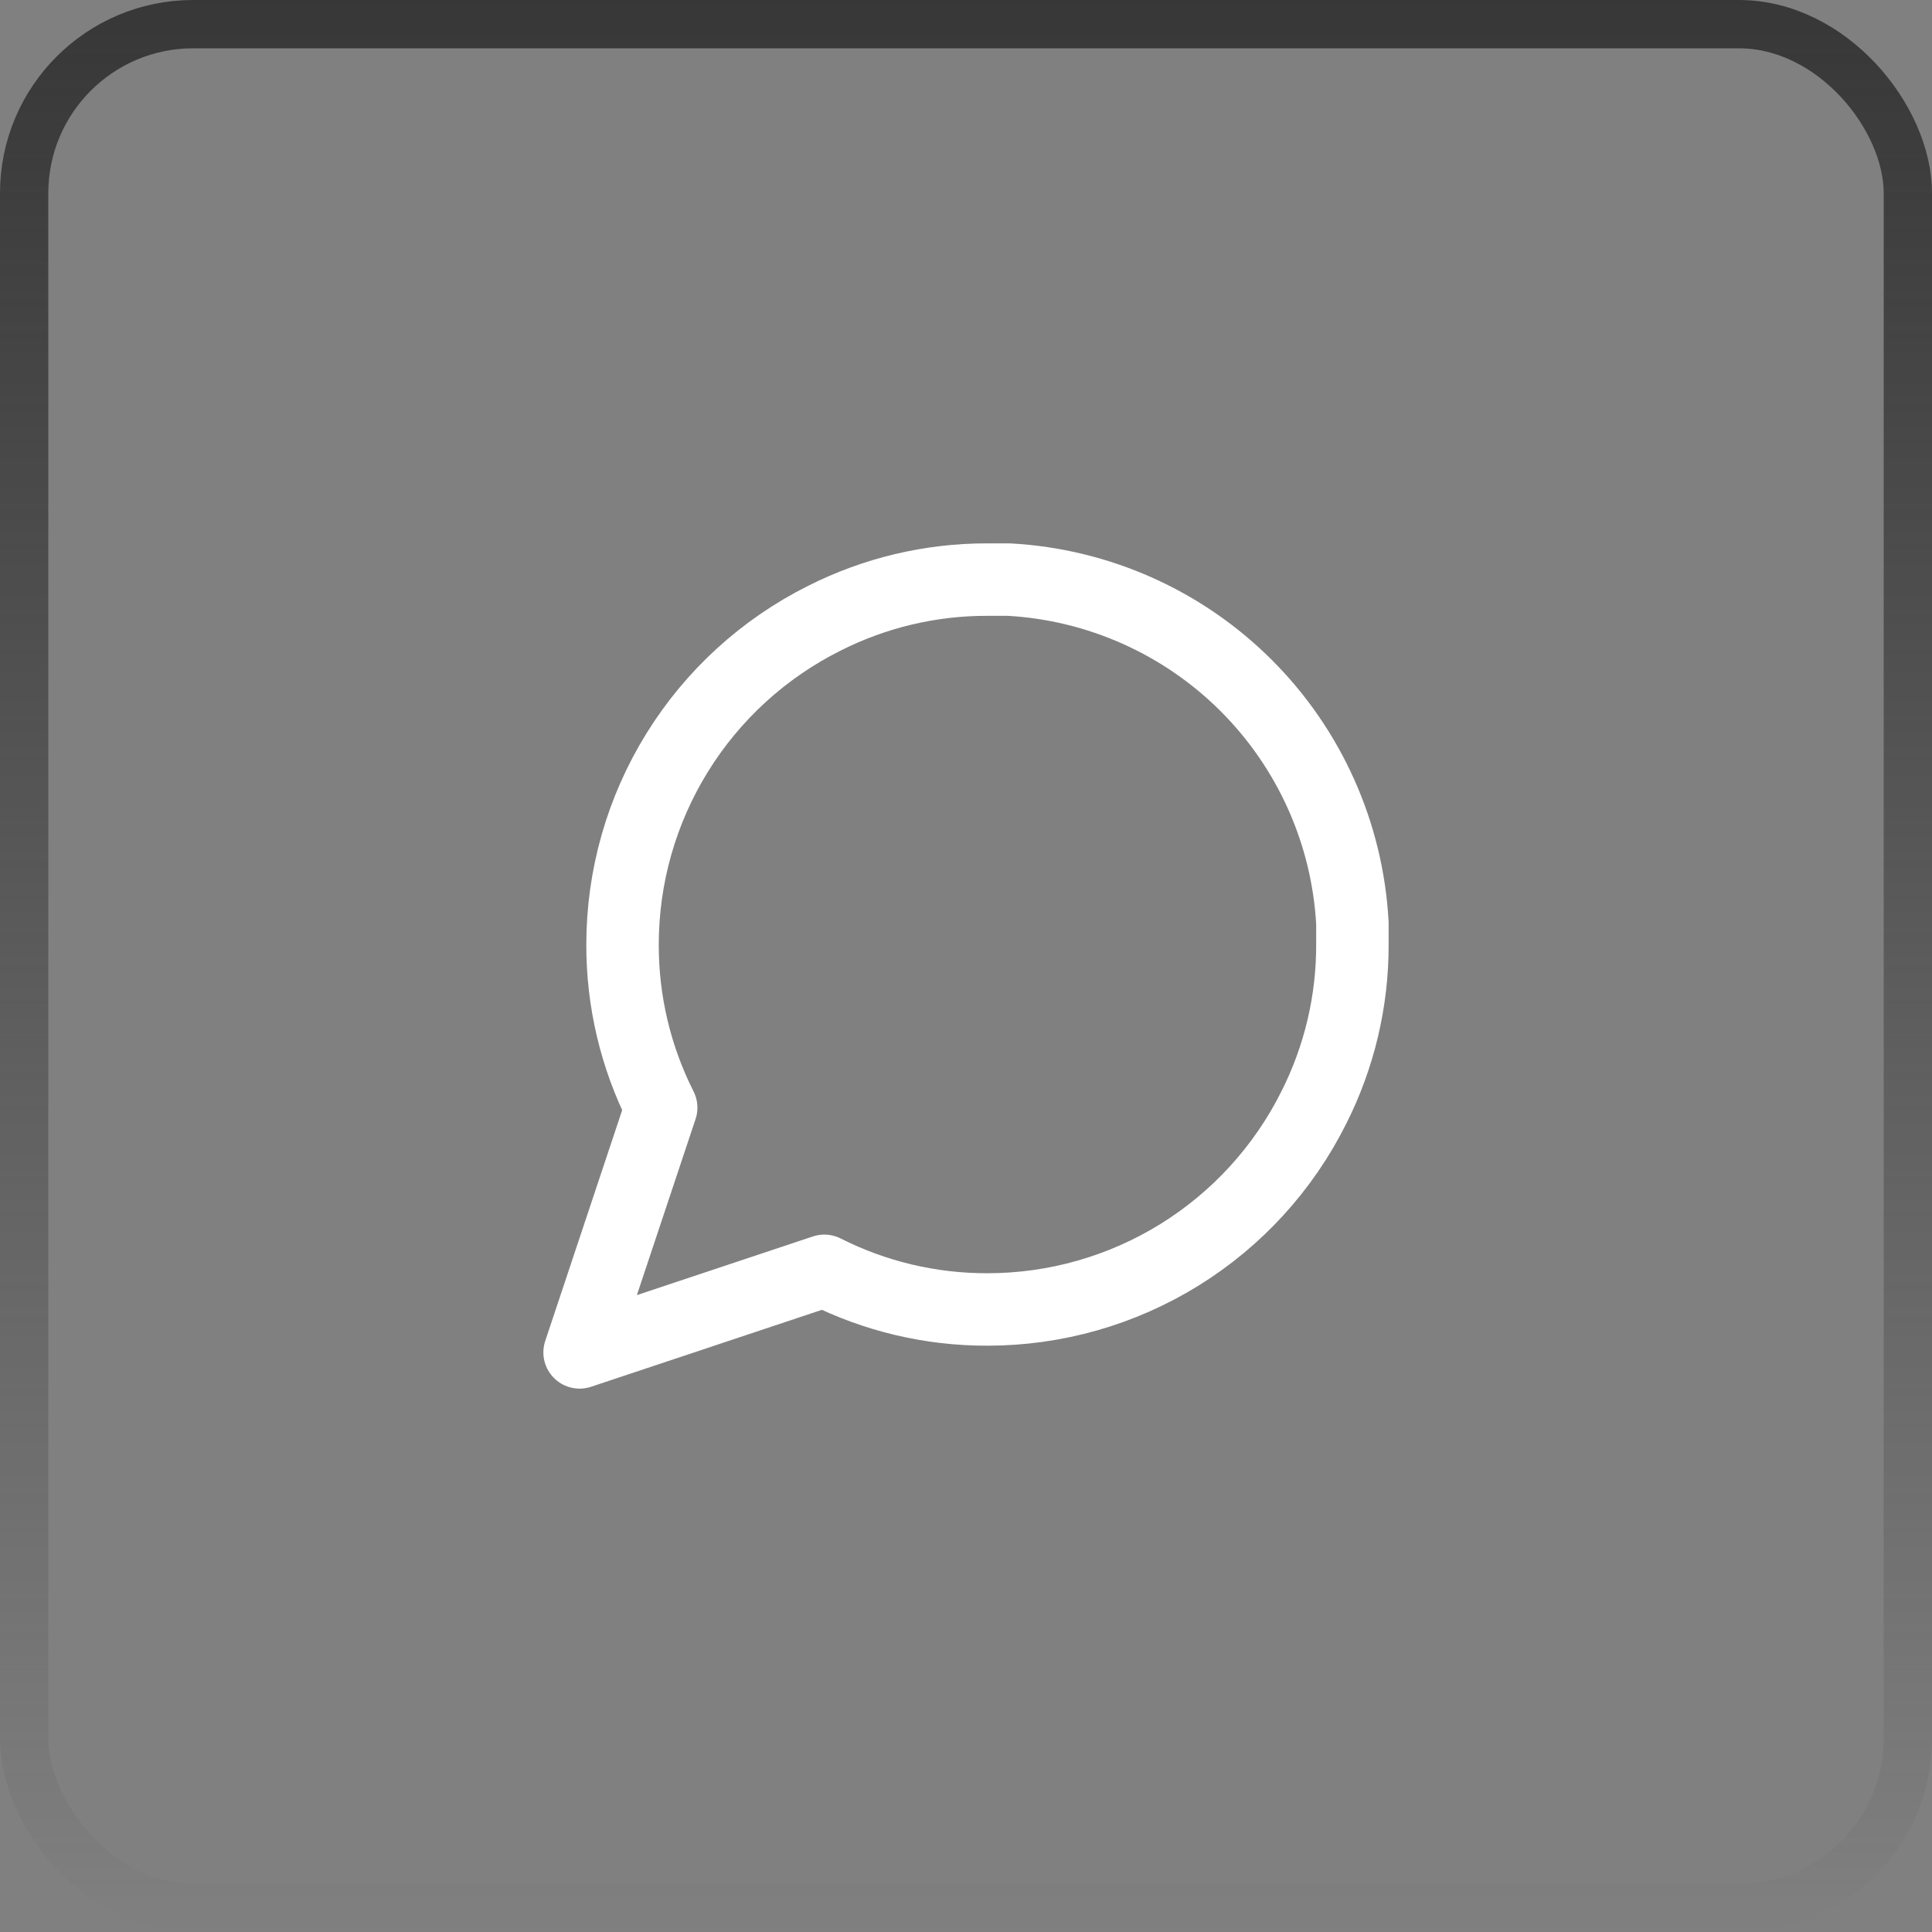
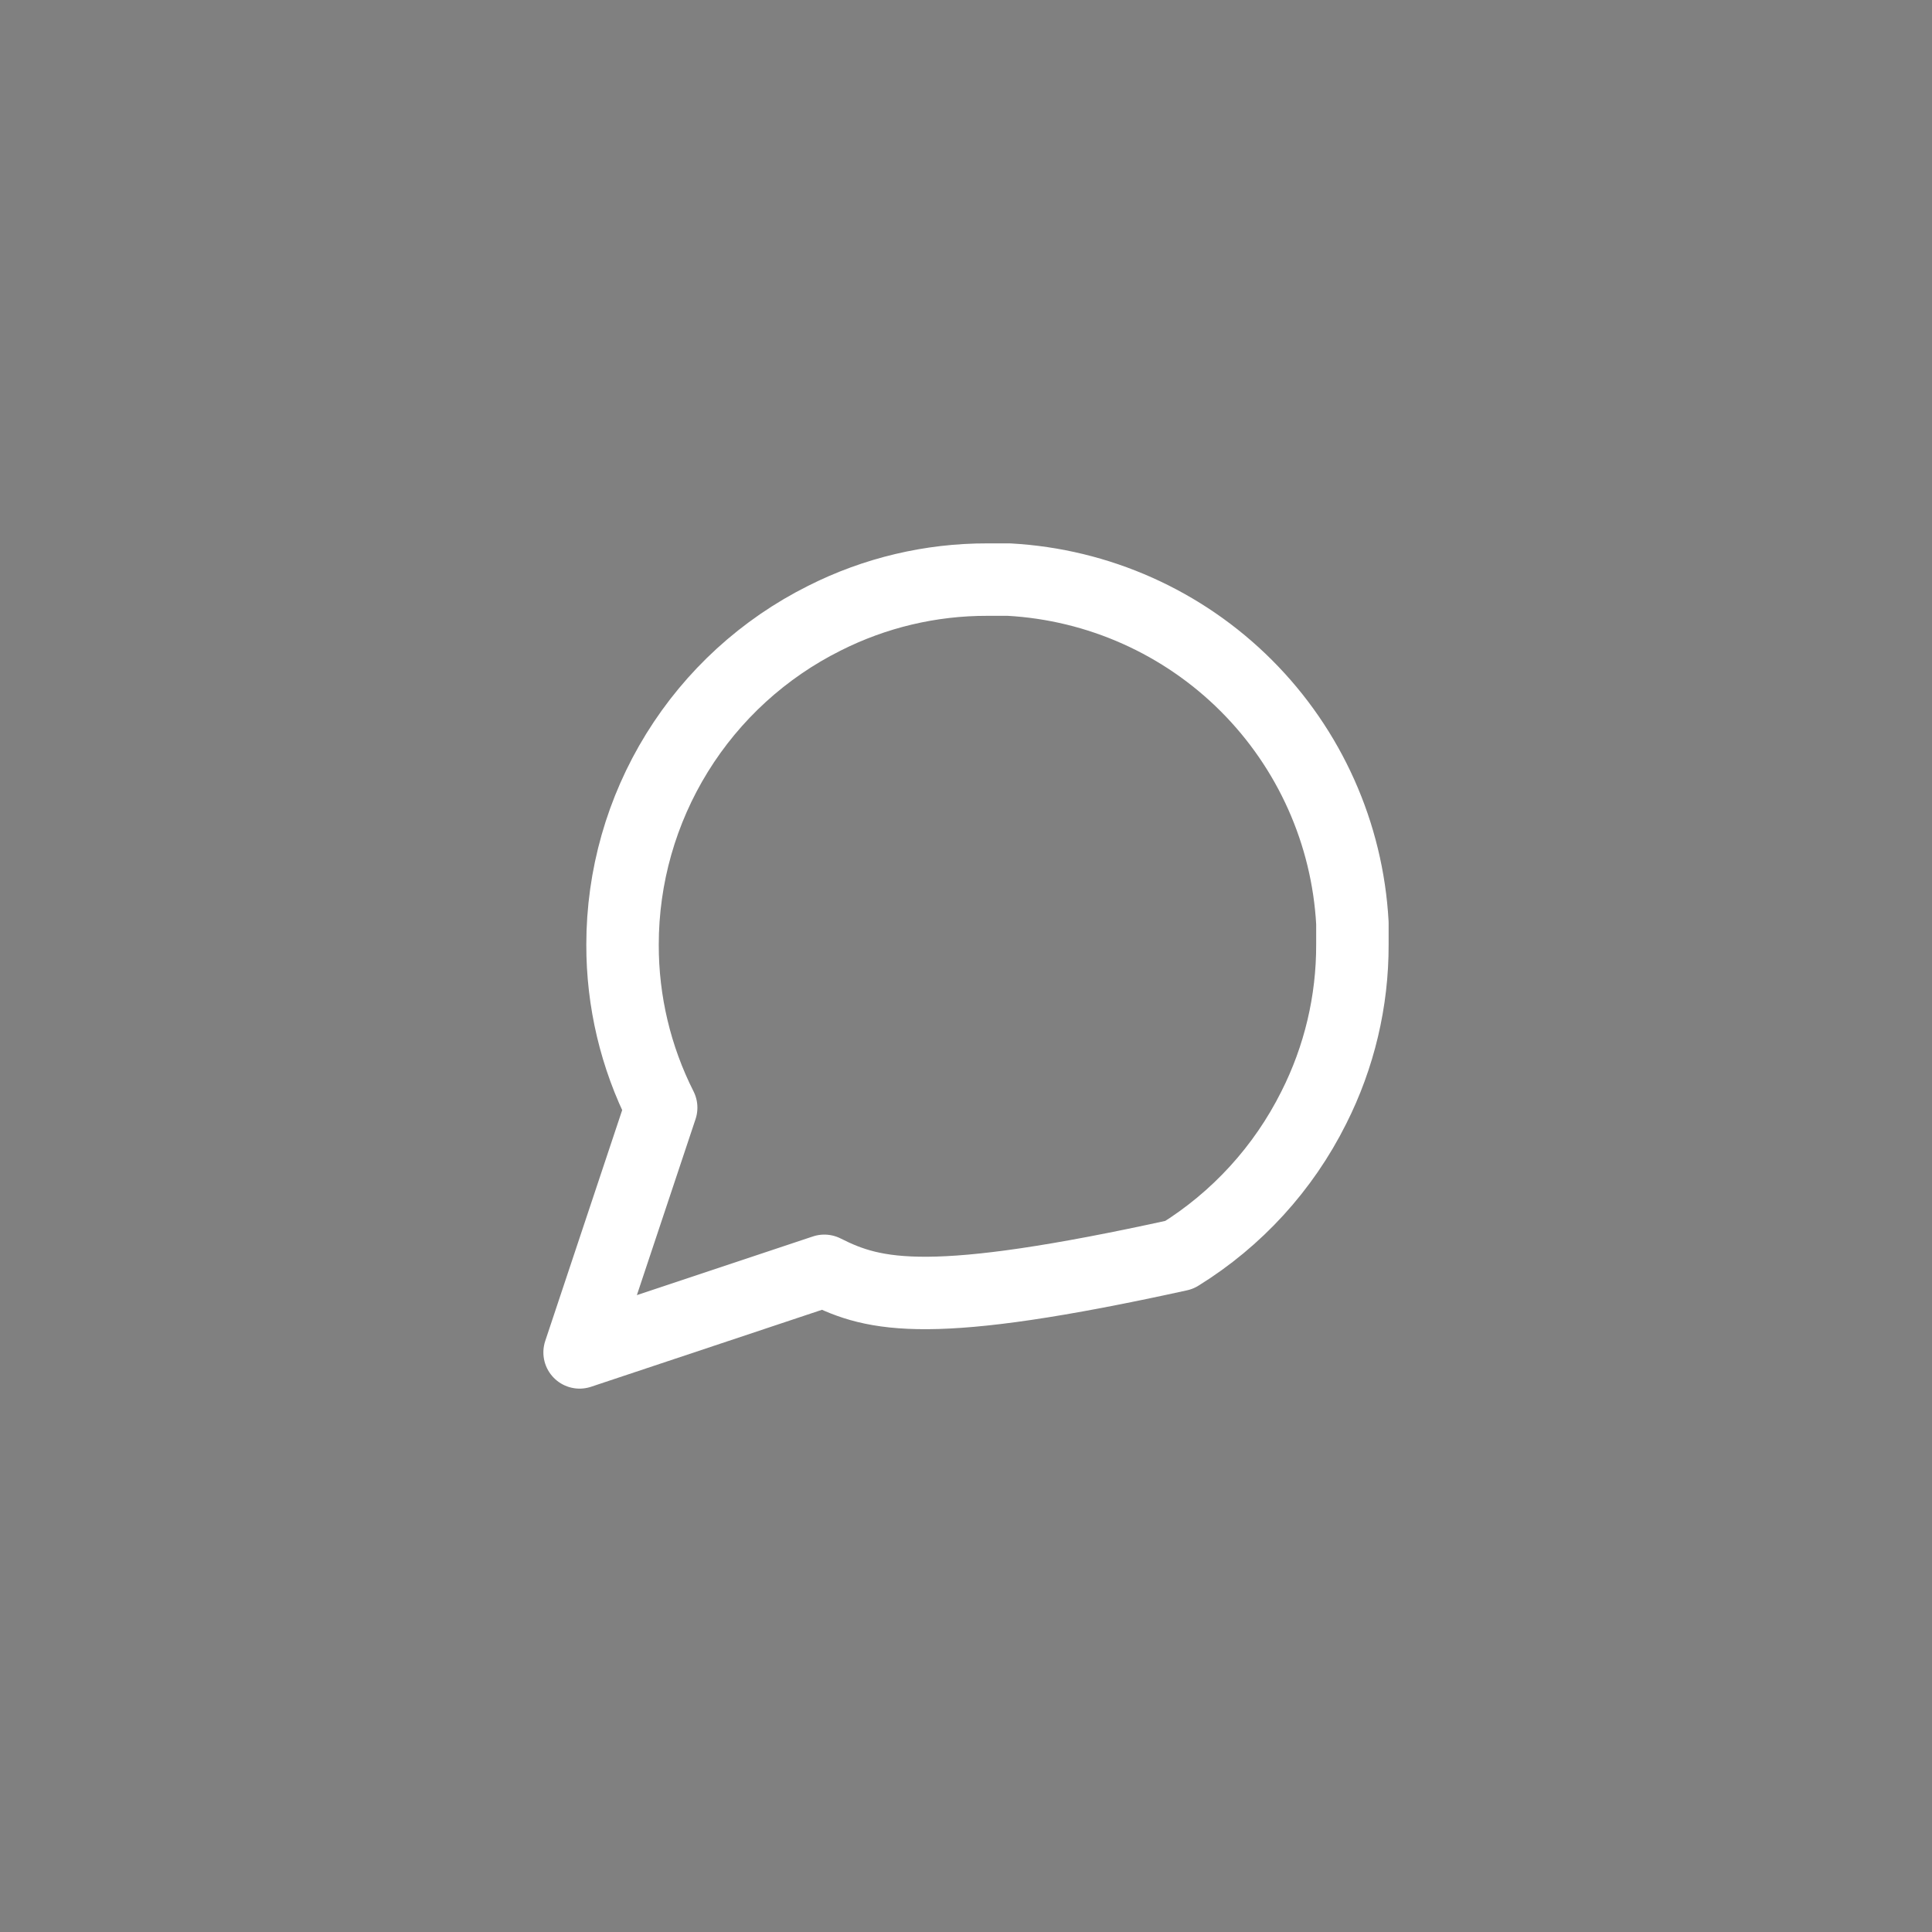
<svg xmlns="http://www.w3.org/2000/svg" width="40" height="40" viewBox="0 0 40 40" fill="none">
  <rect x="0" y="0" width="40" height="40" fill="#808080" stroke="none" />
-   <rect x="0.5" y="0.5" width="39" height="39" rx="3.5" stroke="url(#paint0_linear_6372_44741)" />
-   <path d="M28 19.556C28.003 20.729 27.729 21.886 27.2 22.933C26.573 24.188 25.609 25.244 24.416 25.982C23.222 26.72 21.847 27.111 20.444 27.111C19.271 27.114 18.114 26.84 17.067 26.311L12 28L13.689 22.933C13.16 21.886 12.886 20.729 12.889 19.556C12.889 18.153 13.28 16.778 14.018 15.585C14.756 14.391 15.812 13.427 17.067 12.8C18.114 12.271 19.271 11.997 20.444 12H20.889C22.742 12.102 24.492 12.884 25.804 14.196C27.116 15.508 27.898 17.258 28 19.111V19.556Z" stroke="white" stroke-width="1.5" stroke-linecap="round" stroke-linejoin="round" />
+   <path d="M28 19.556C28.003 20.729 27.729 21.886 27.2 22.933C26.573 24.188 25.609 25.244 24.416 25.982C19.271 27.114 18.114 26.84 17.067 26.311L12 28L13.689 22.933C13.16 21.886 12.886 20.729 12.889 19.556C12.889 18.153 13.28 16.778 14.018 15.585C14.756 14.391 15.812 13.427 17.067 12.8C18.114 12.271 19.271 11.997 20.444 12H20.889C22.742 12.102 24.492 12.884 25.804 14.196C27.116 15.508 27.898 17.258 28 19.111V19.556Z" stroke="white" stroke-width="1.5" stroke-linecap="round" stroke-linejoin="round" />
  <defs>
    <linearGradient id="paint0_linear_6372_44741" x1="20" y1="0" x2="20" y2="40" gradientUnits="userSpaceOnUse">
      <stop stop-color="#373737" />
      <stop offset="1" stop-color="#373737" stop-opacity="0" />
    </linearGradient>
  </defs>
</svg>